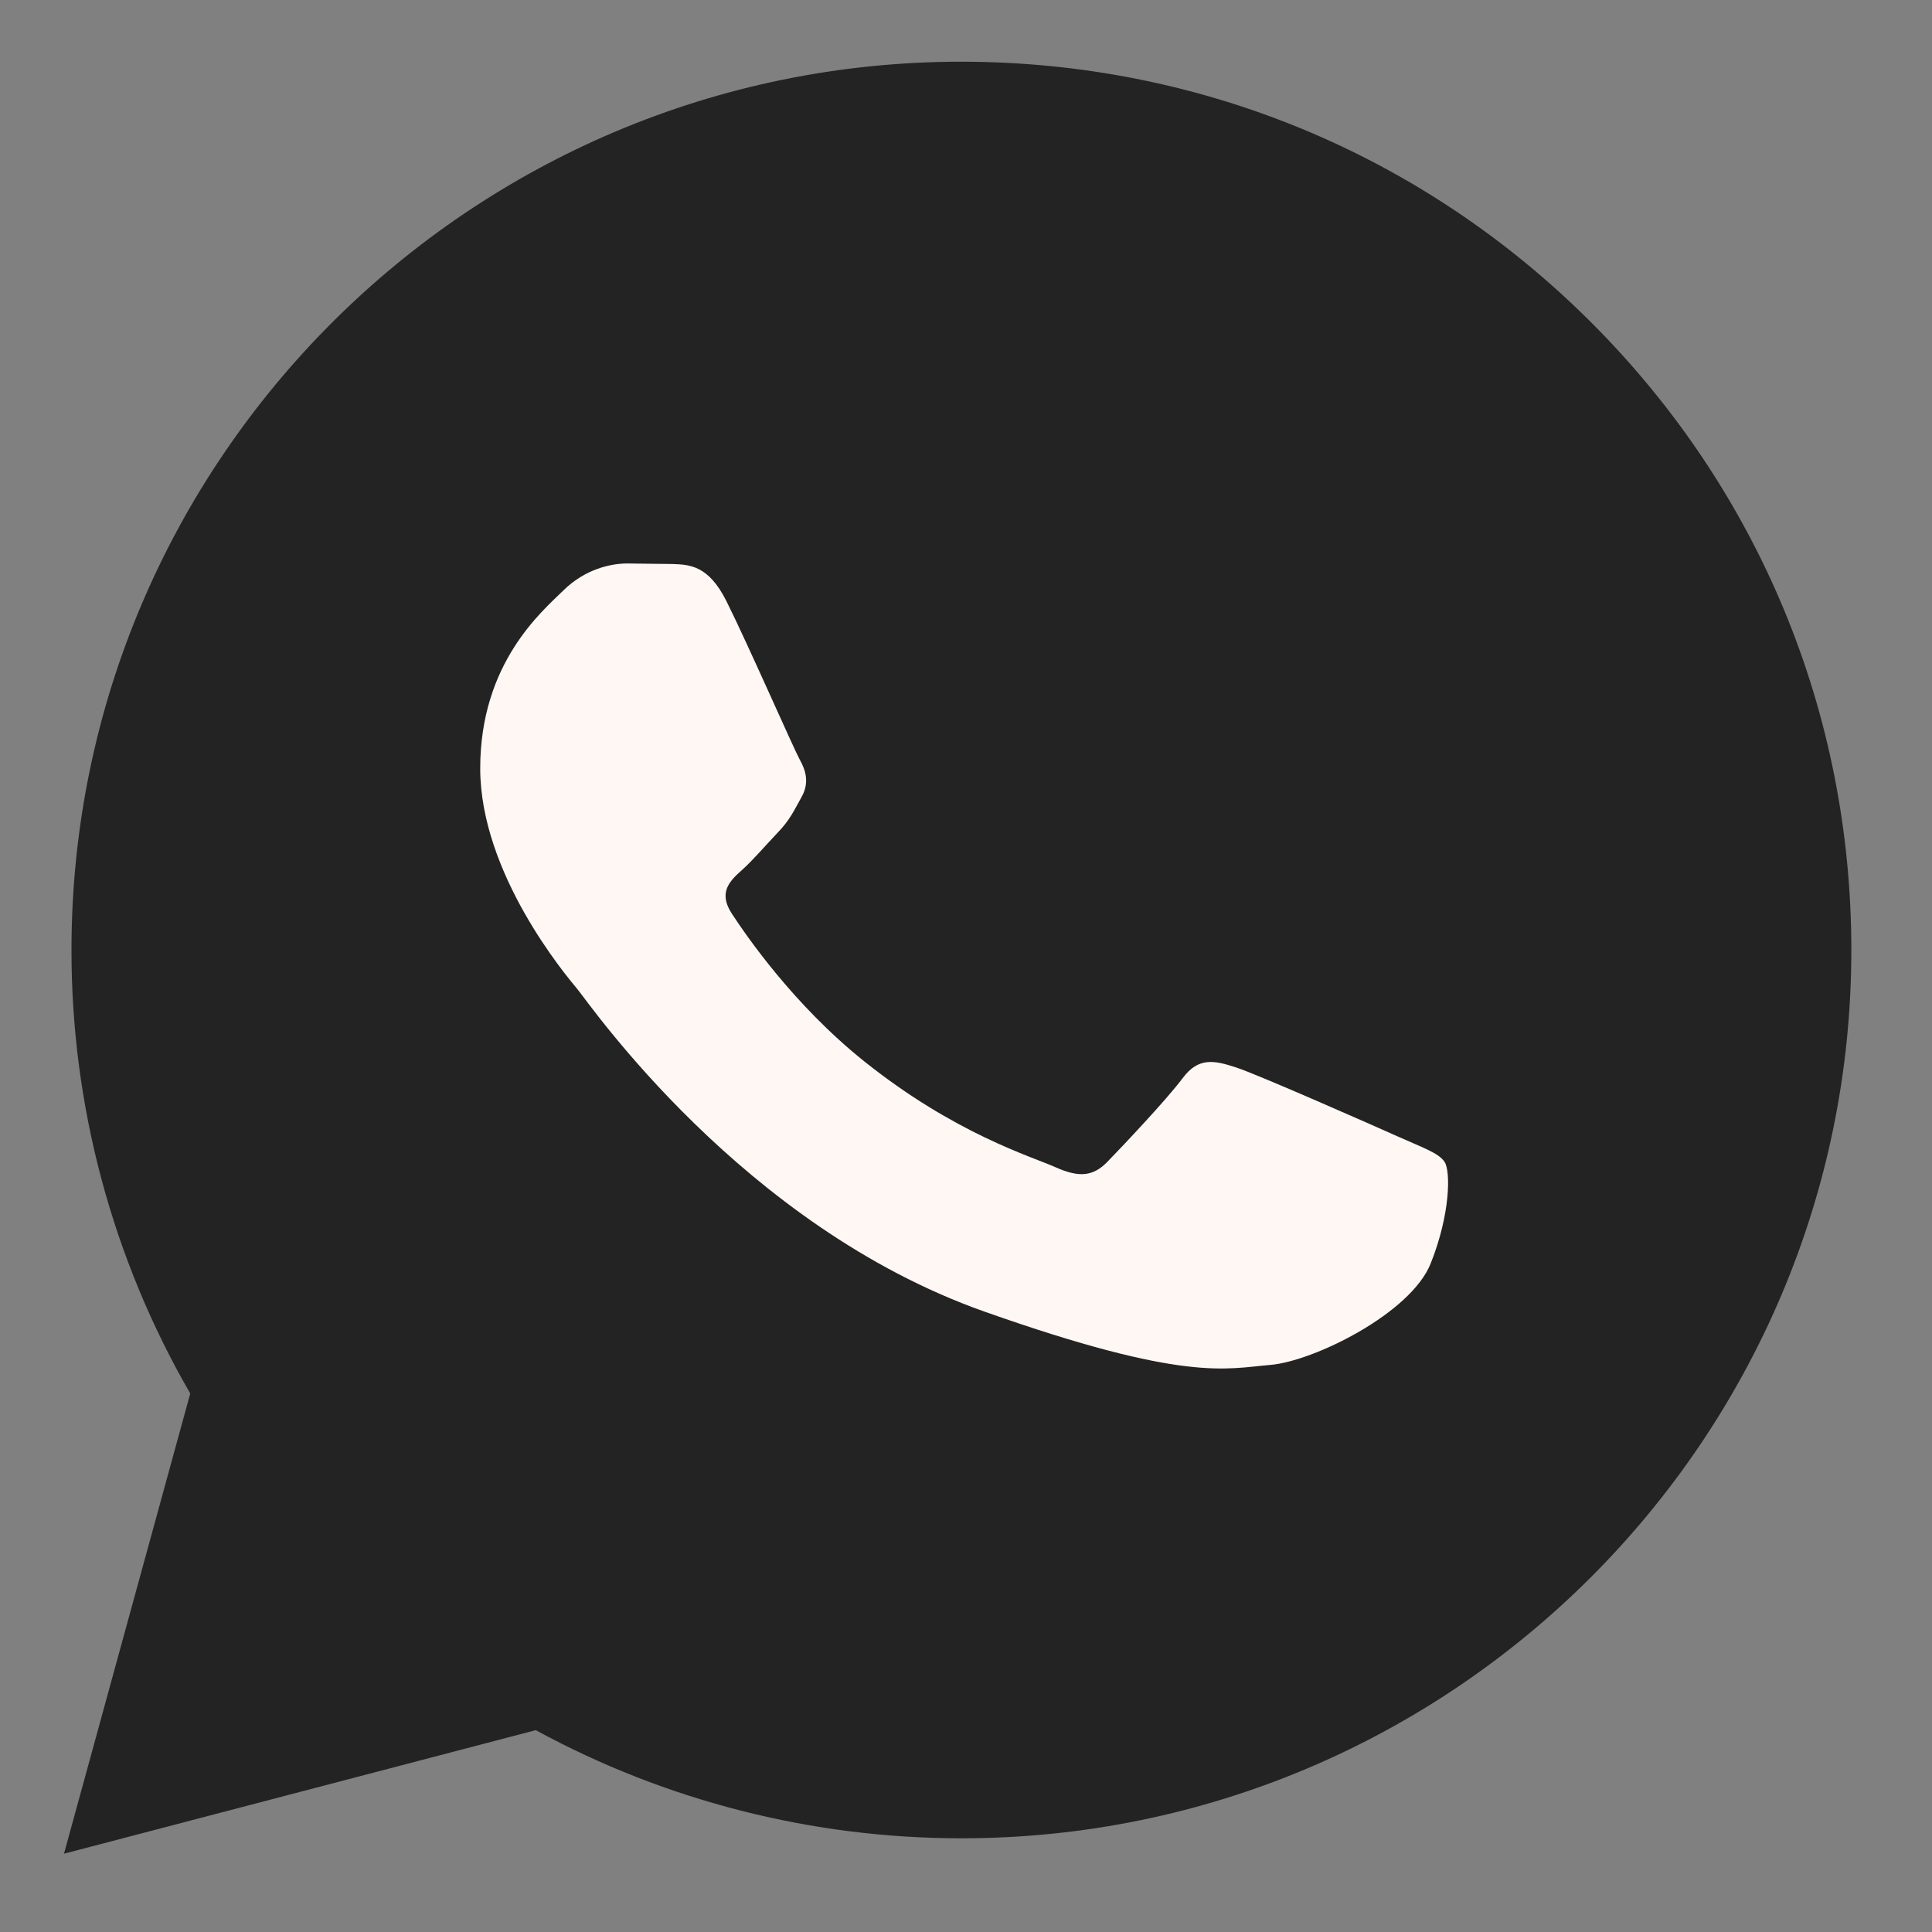
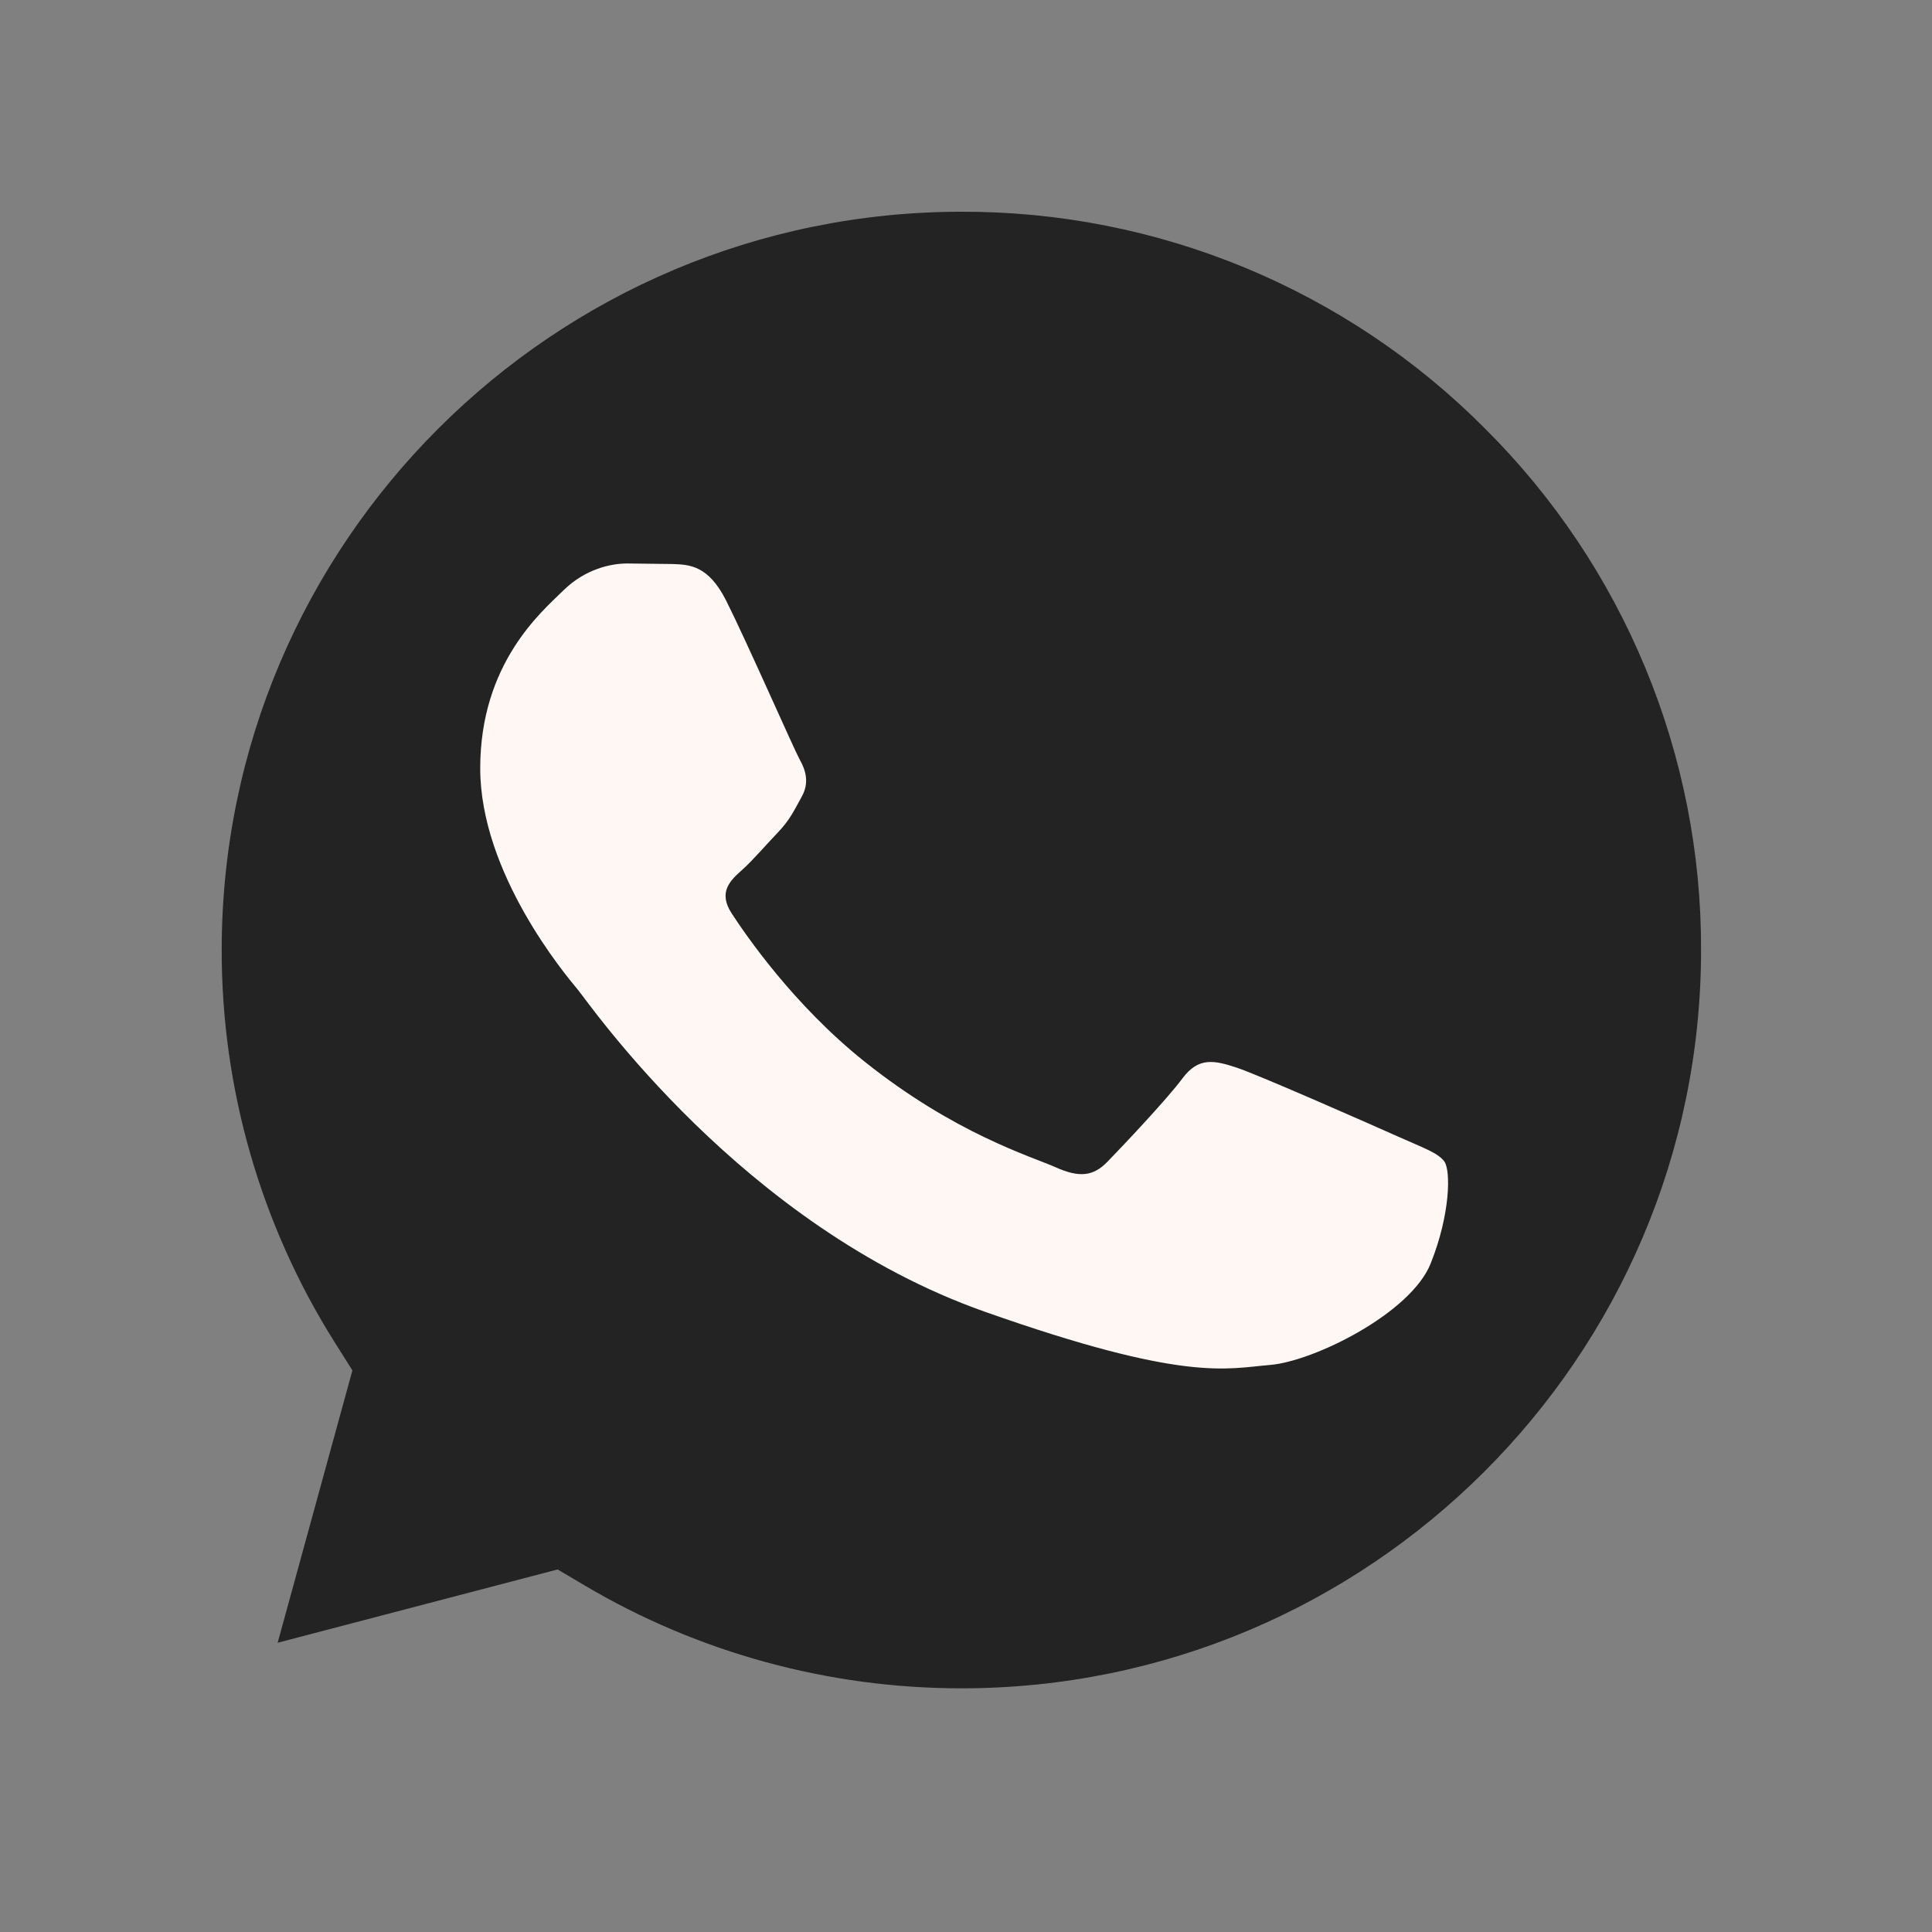
<svg xmlns="http://www.w3.org/2000/svg" width="32" height="32" viewBox="0 0 32 32" fill="none">
  <rect x="0" y="0" width="32" height="32" fill="#808080" stroke="none" />
-   <path d="M1.06 30.703L3.151 23.081C1.859 20.846 1.181 18.31 1.184 15.729C1.187 7.619 7.799 1.022 15.924 1.022C19.867 1.024 23.568 2.556 26.351 5.336C29.134 8.116 30.666 11.811 30.664 15.741C30.661 23.849 24.048 30.448 15.924 30.448H15.917C13.451 30.447 11.027 29.829 8.874 28.657L1.06 30.703Z" fill="#232323" />
  <path d="M15.928 3.507C9.171 3.507 3.675 8.99 3.672 15.73C3.669 18.032 4.318 20.287 5.545 22.235L5.837 22.698L4.599 27.209L9.236 25.995L9.684 26.26C11.564 27.374 13.72 27.963 15.919 27.964H15.924C22.677 27.964 28.172 22.48 28.175 15.74C28.18 14.133 27.866 12.542 27.25 11.057C26.635 9.573 25.731 8.225 24.59 7.092C23.456 5.952 22.106 5.049 20.619 4.433C19.132 3.818 17.538 3.503 15.928 3.507Z" fill="#232323" />
  <path fill-rule="evenodd" clip-rule="evenodd" d="M12.03 9.953C11.734 9.364 11.423 9.352 11.142 9.342L10.386 9.333C10.123 9.333 9.696 9.422 9.335 9.776C8.973 10.13 7.954 10.985 7.954 12.726C7.954 14.466 9.367 16.148 9.564 16.384C9.761 16.62 12.293 20.305 16.302 21.723C19.634 22.901 20.312 22.667 21.035 22.608C21.759 22.549 23.369 21.752 23.697 20.926C24.026 20.101 24.026 19.393 23.927 19.245C23.829 19.097 23.566 19.009 23.171 18.832C22.776 18.655 20.838 17.799 20.476 17.681C20.115 17.563 19.852 17.504 19.588 17.858C19.325 18.212 18.57 19.009 18.34 19.245C18.11 19.481 17.88 19.511 17.485 19.334C17.091 19.157 15.82 18.783 14.313 17.578C13.141 16.641 12.35 15.483 12.119 15.129C11.889 14.775 12.095 14.584 12.293 14.407C12.47 14.249 12.687 13.994 12.884 13.788C13.082 13.581 13.147 13.434 13.278 13.198C13.41 12.962 13.344 12.755 13.245 12.579C13.147 12.402 12.38 10.652 12.03 9.953Z" fill="#FEF7F3" />
</svg>